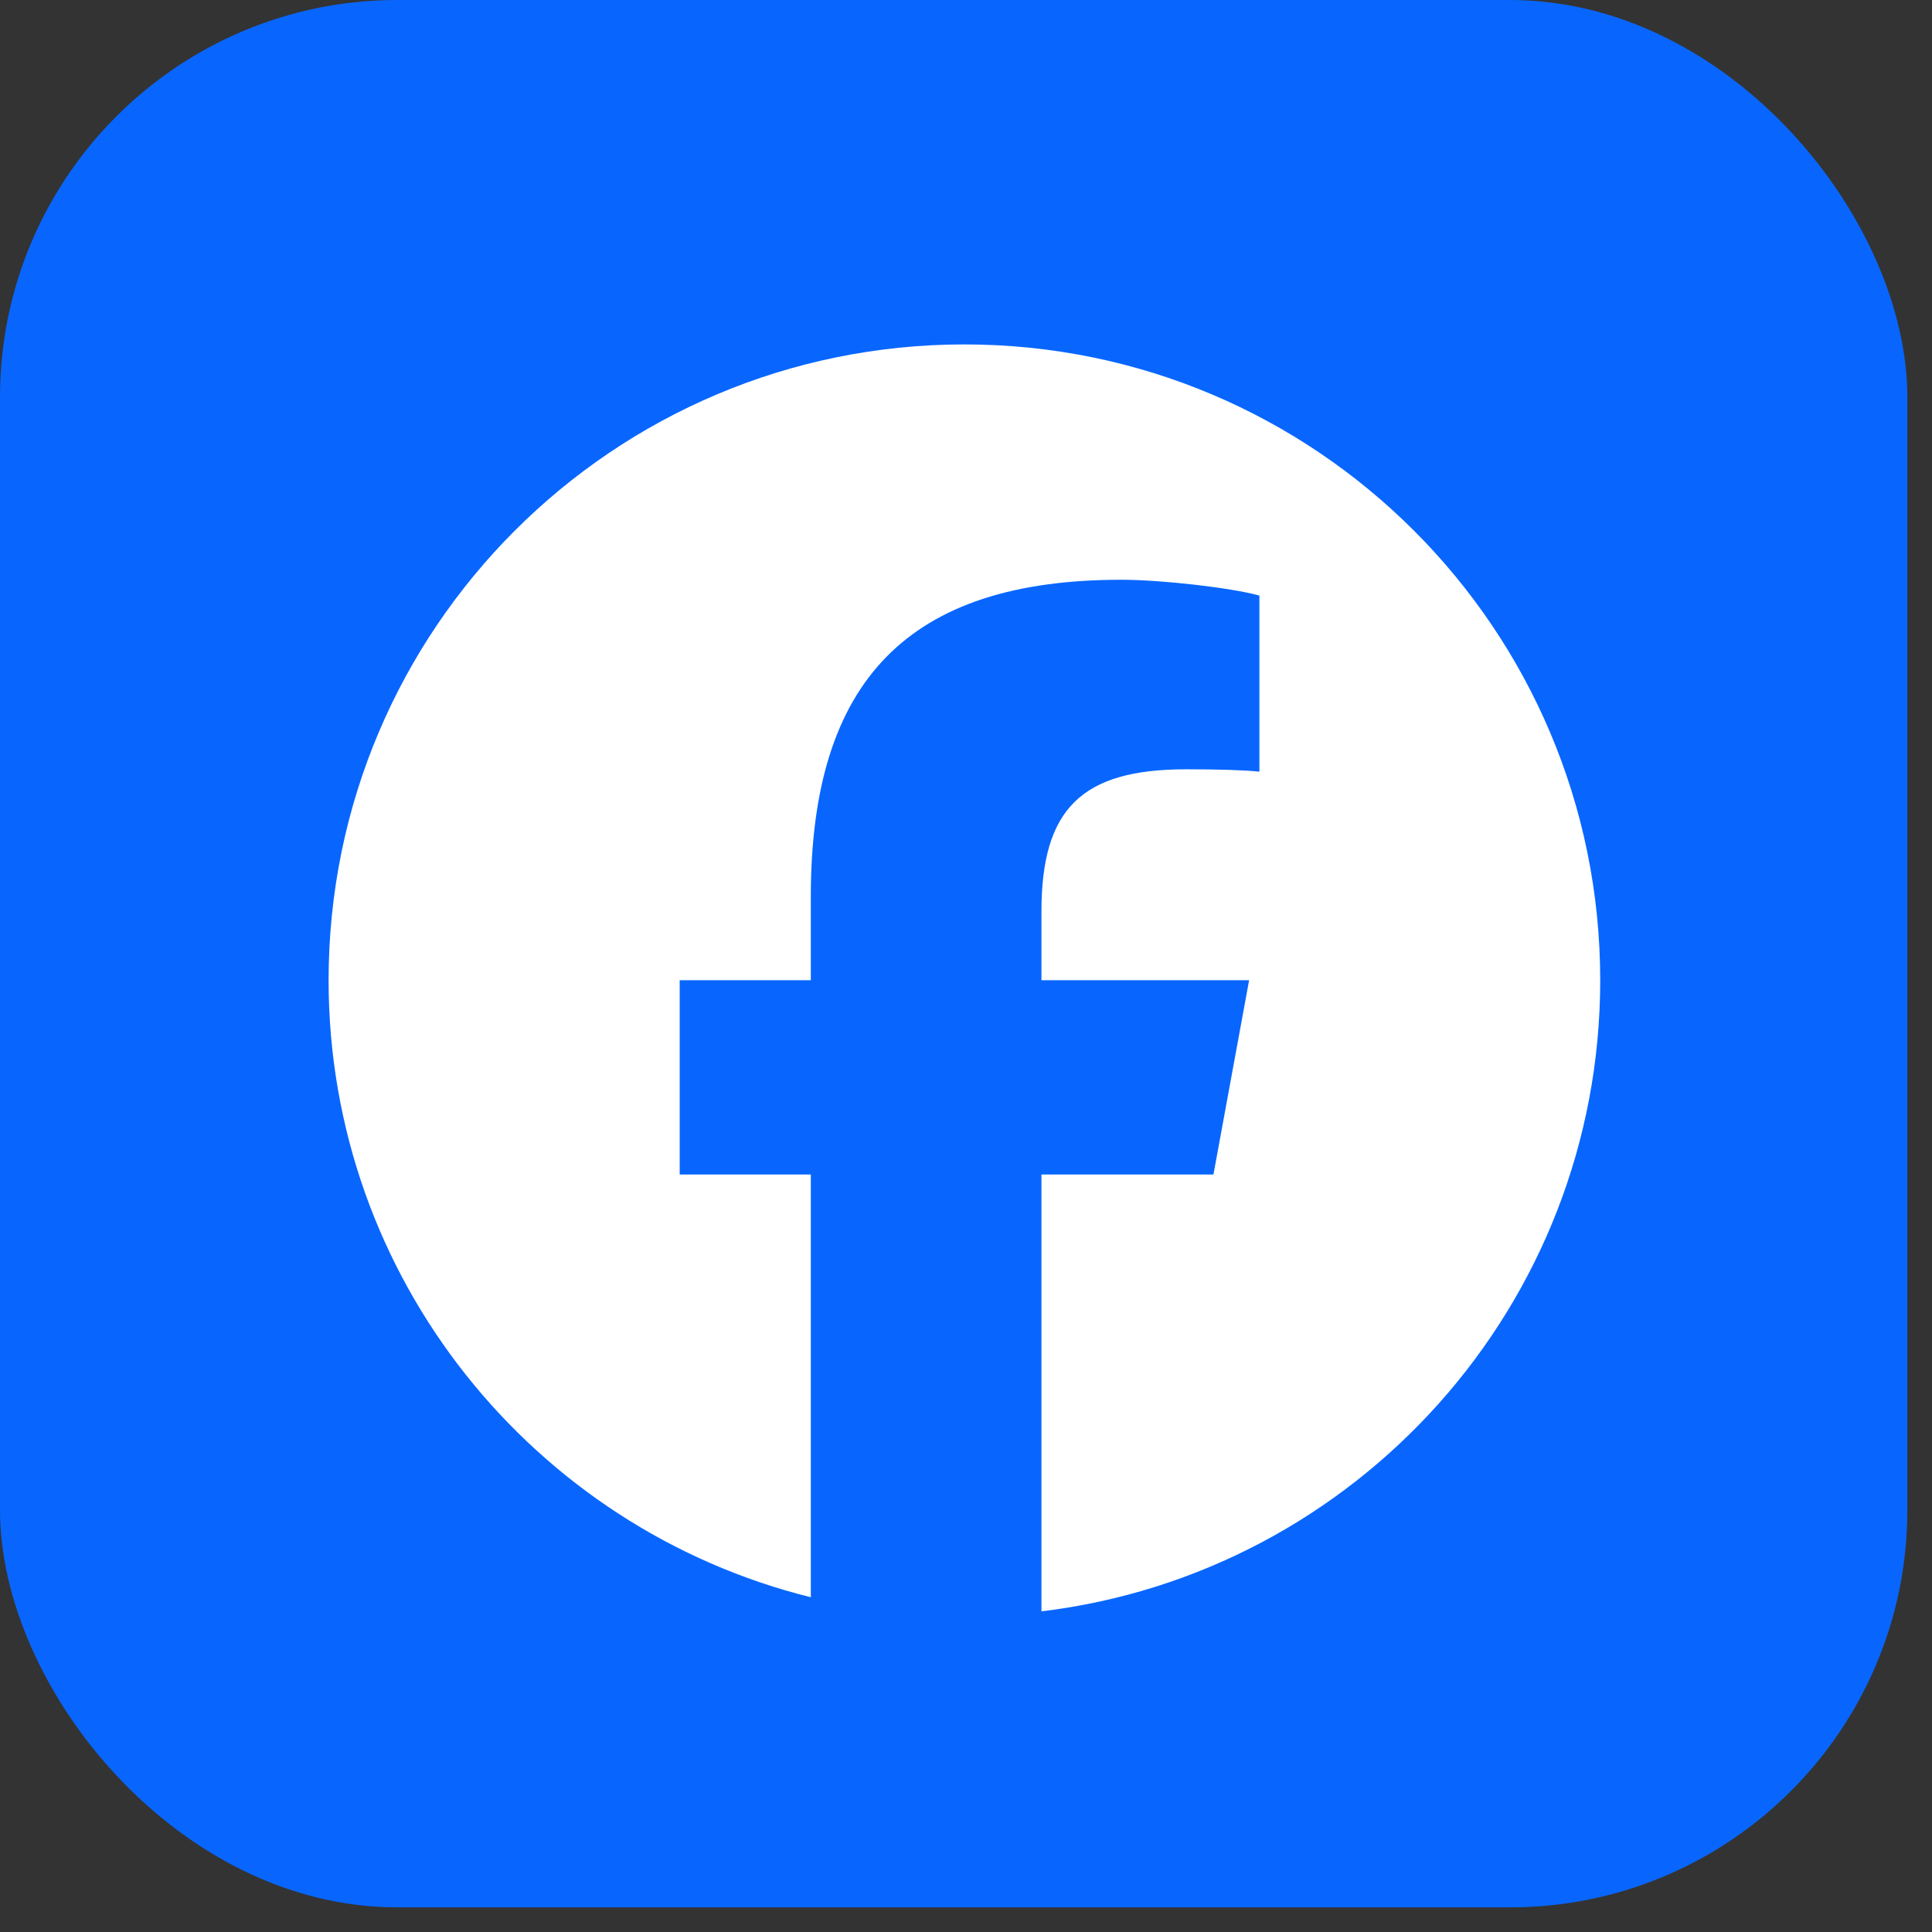
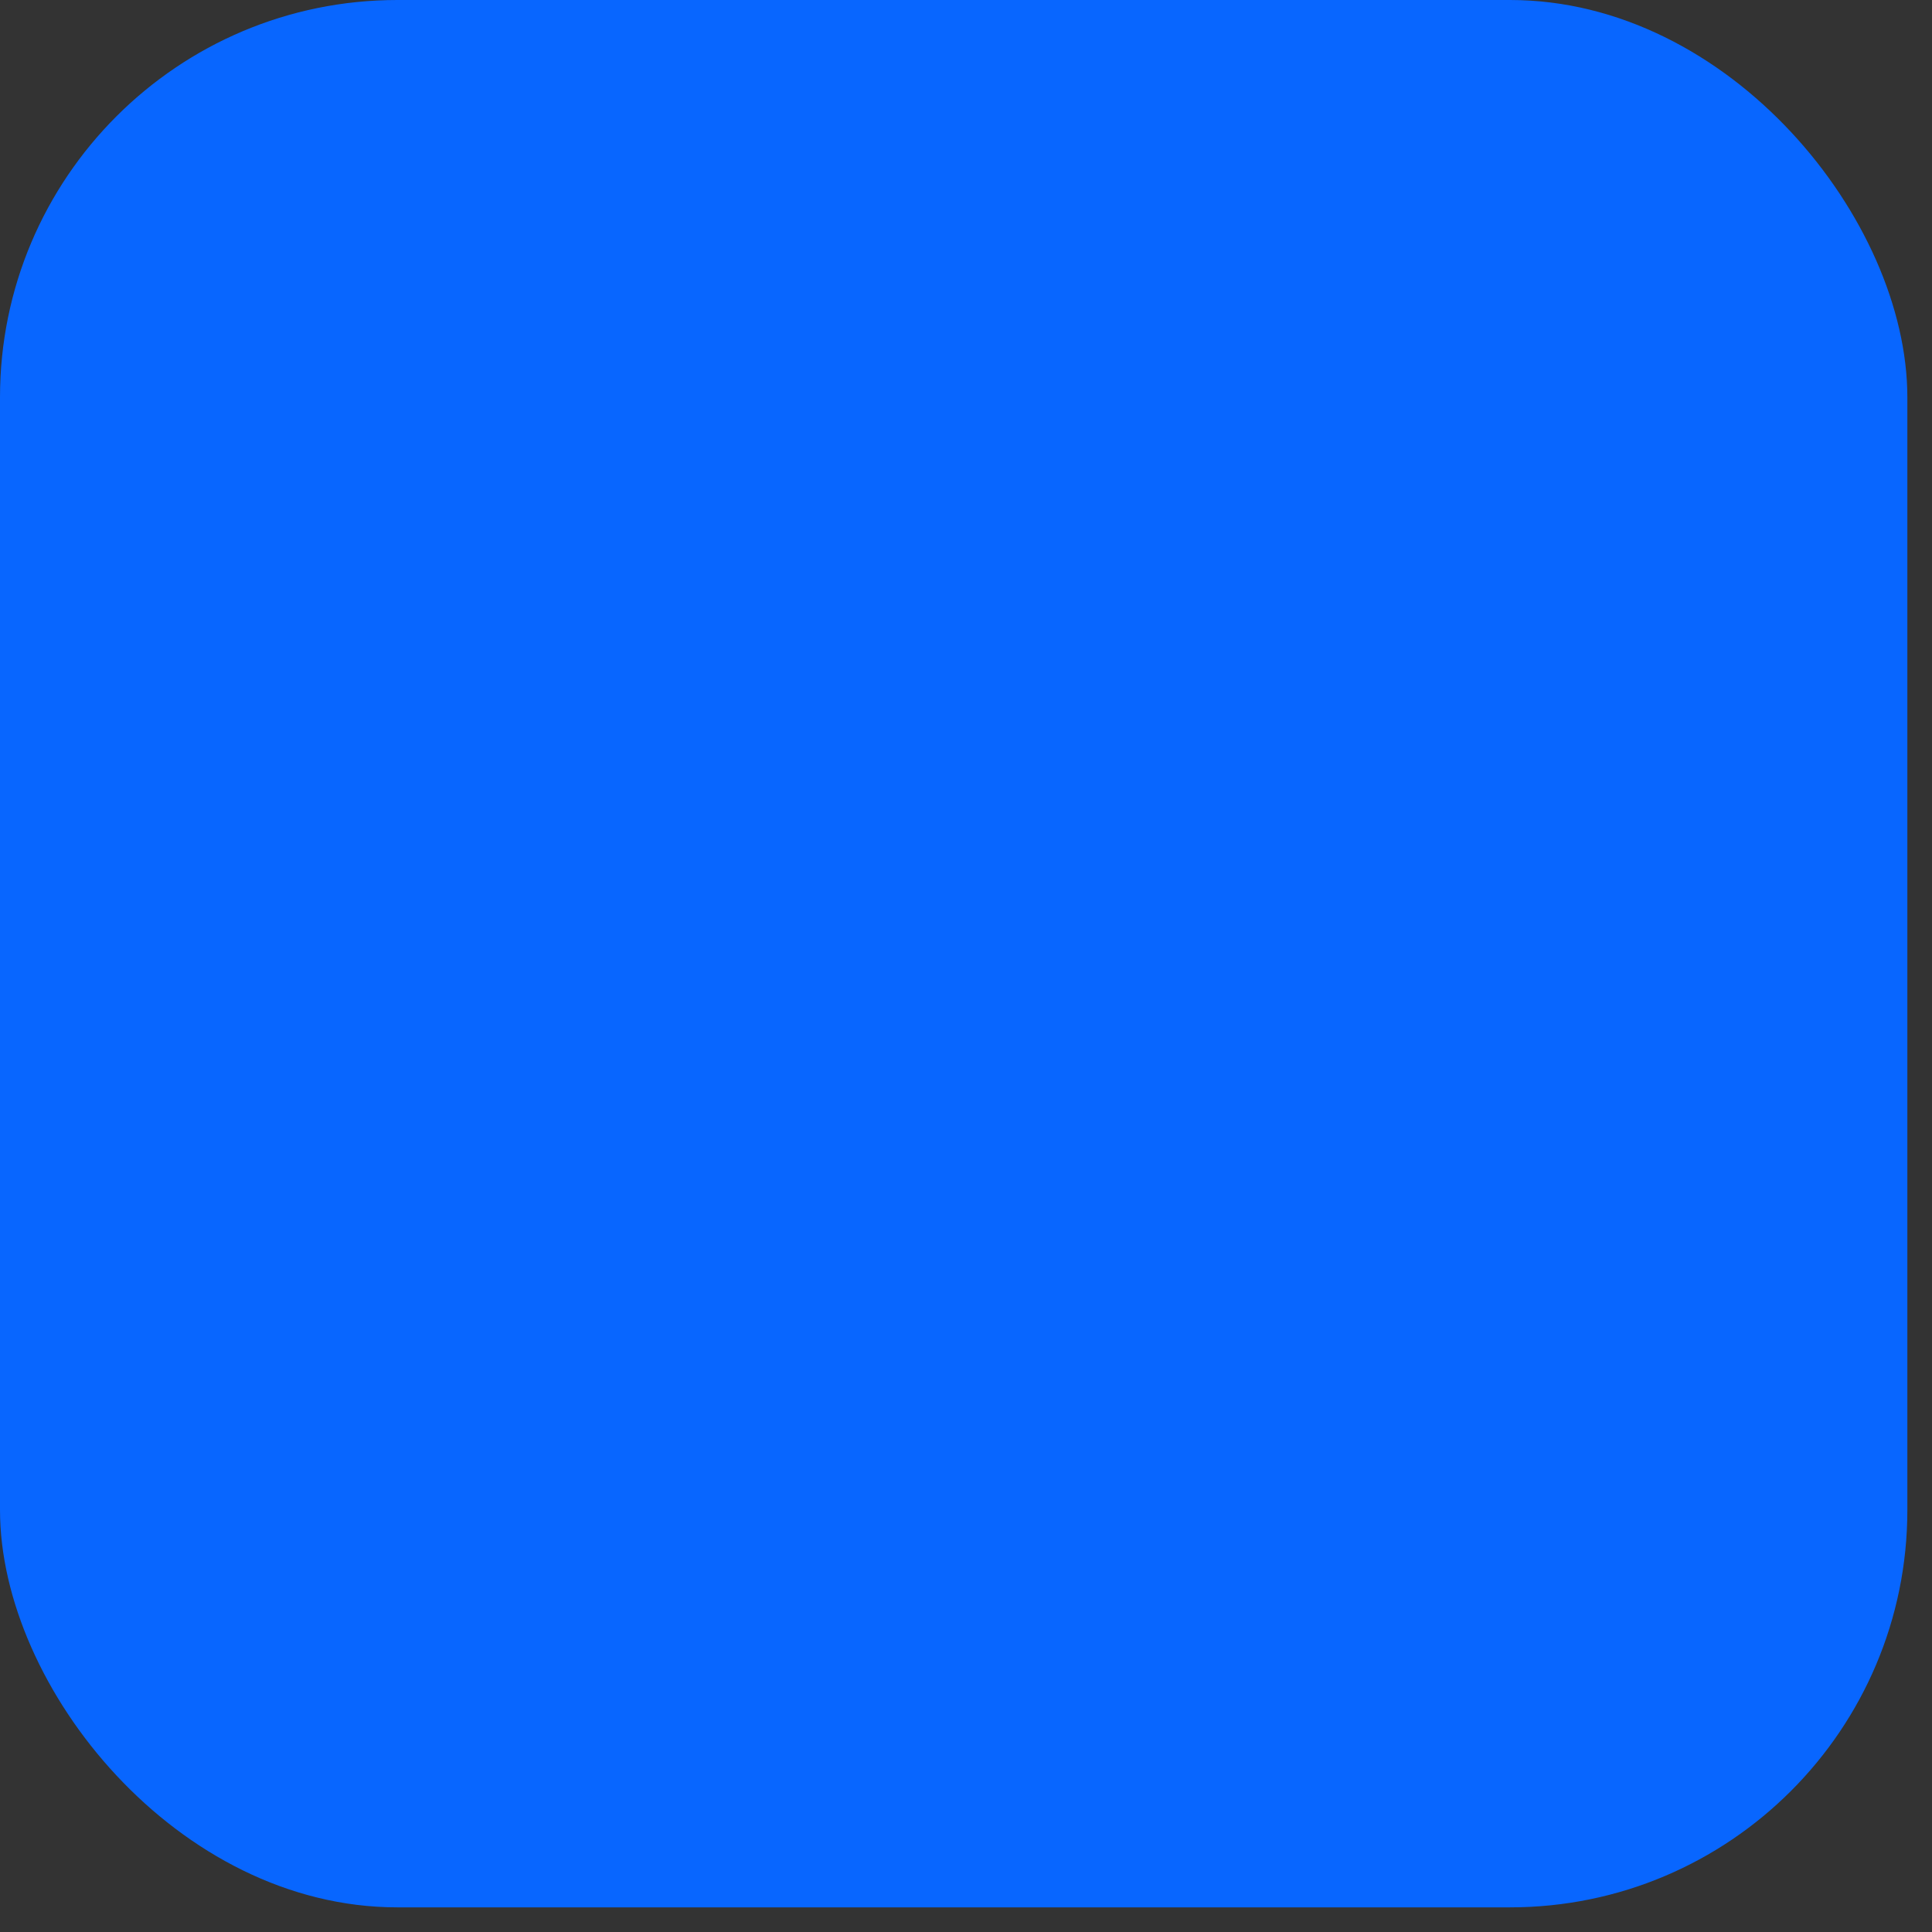
<svg xmlns="http://www.w3.org/2000/svg" width="37" height="37" viewBox="0 0 37 37" fill="none">
  <rect x="0" y="0" width="37" height="37" fill="#333333" stroke="none" />
  <rect width="36.528" height="36.528" rx="7.61" fill="#0866FF" />
  <g clip-path="url(#clip0_2186_8731)">
-     <path d="M18.469 6.596C11.745 6.596 6.293 12.047 6.293 18.772C6.293 24.482 10.224 29.273 15.528 30.589V22.493H13.017V18.772H15.528V17.169C15.528 13.024 17.403 11.103 21.472 11.103C22.244 11.103 23.575 11.255 24.119 11.406V14.778C23.832 14.748 23.333 14.733 22.713 14.733C20.716 14.733 19.945 15.49 19.945 17.456V18.772H23.922L23.239 22.493H19.945V30.859C25.974 30.131 30.646 24.997 30.646 18.772C30.645 12.047 25.194 6.596 18.469 6.596Z" fill="white" />
-   </g>
+     </g>
  <defs>
    <clipPath id="clip0_2186_8731">
      <rect width="24.352" height="24.352" fill="white" transform="translate(6.293 6.596)" />
    </clipPath>
  </defs>
</svg>